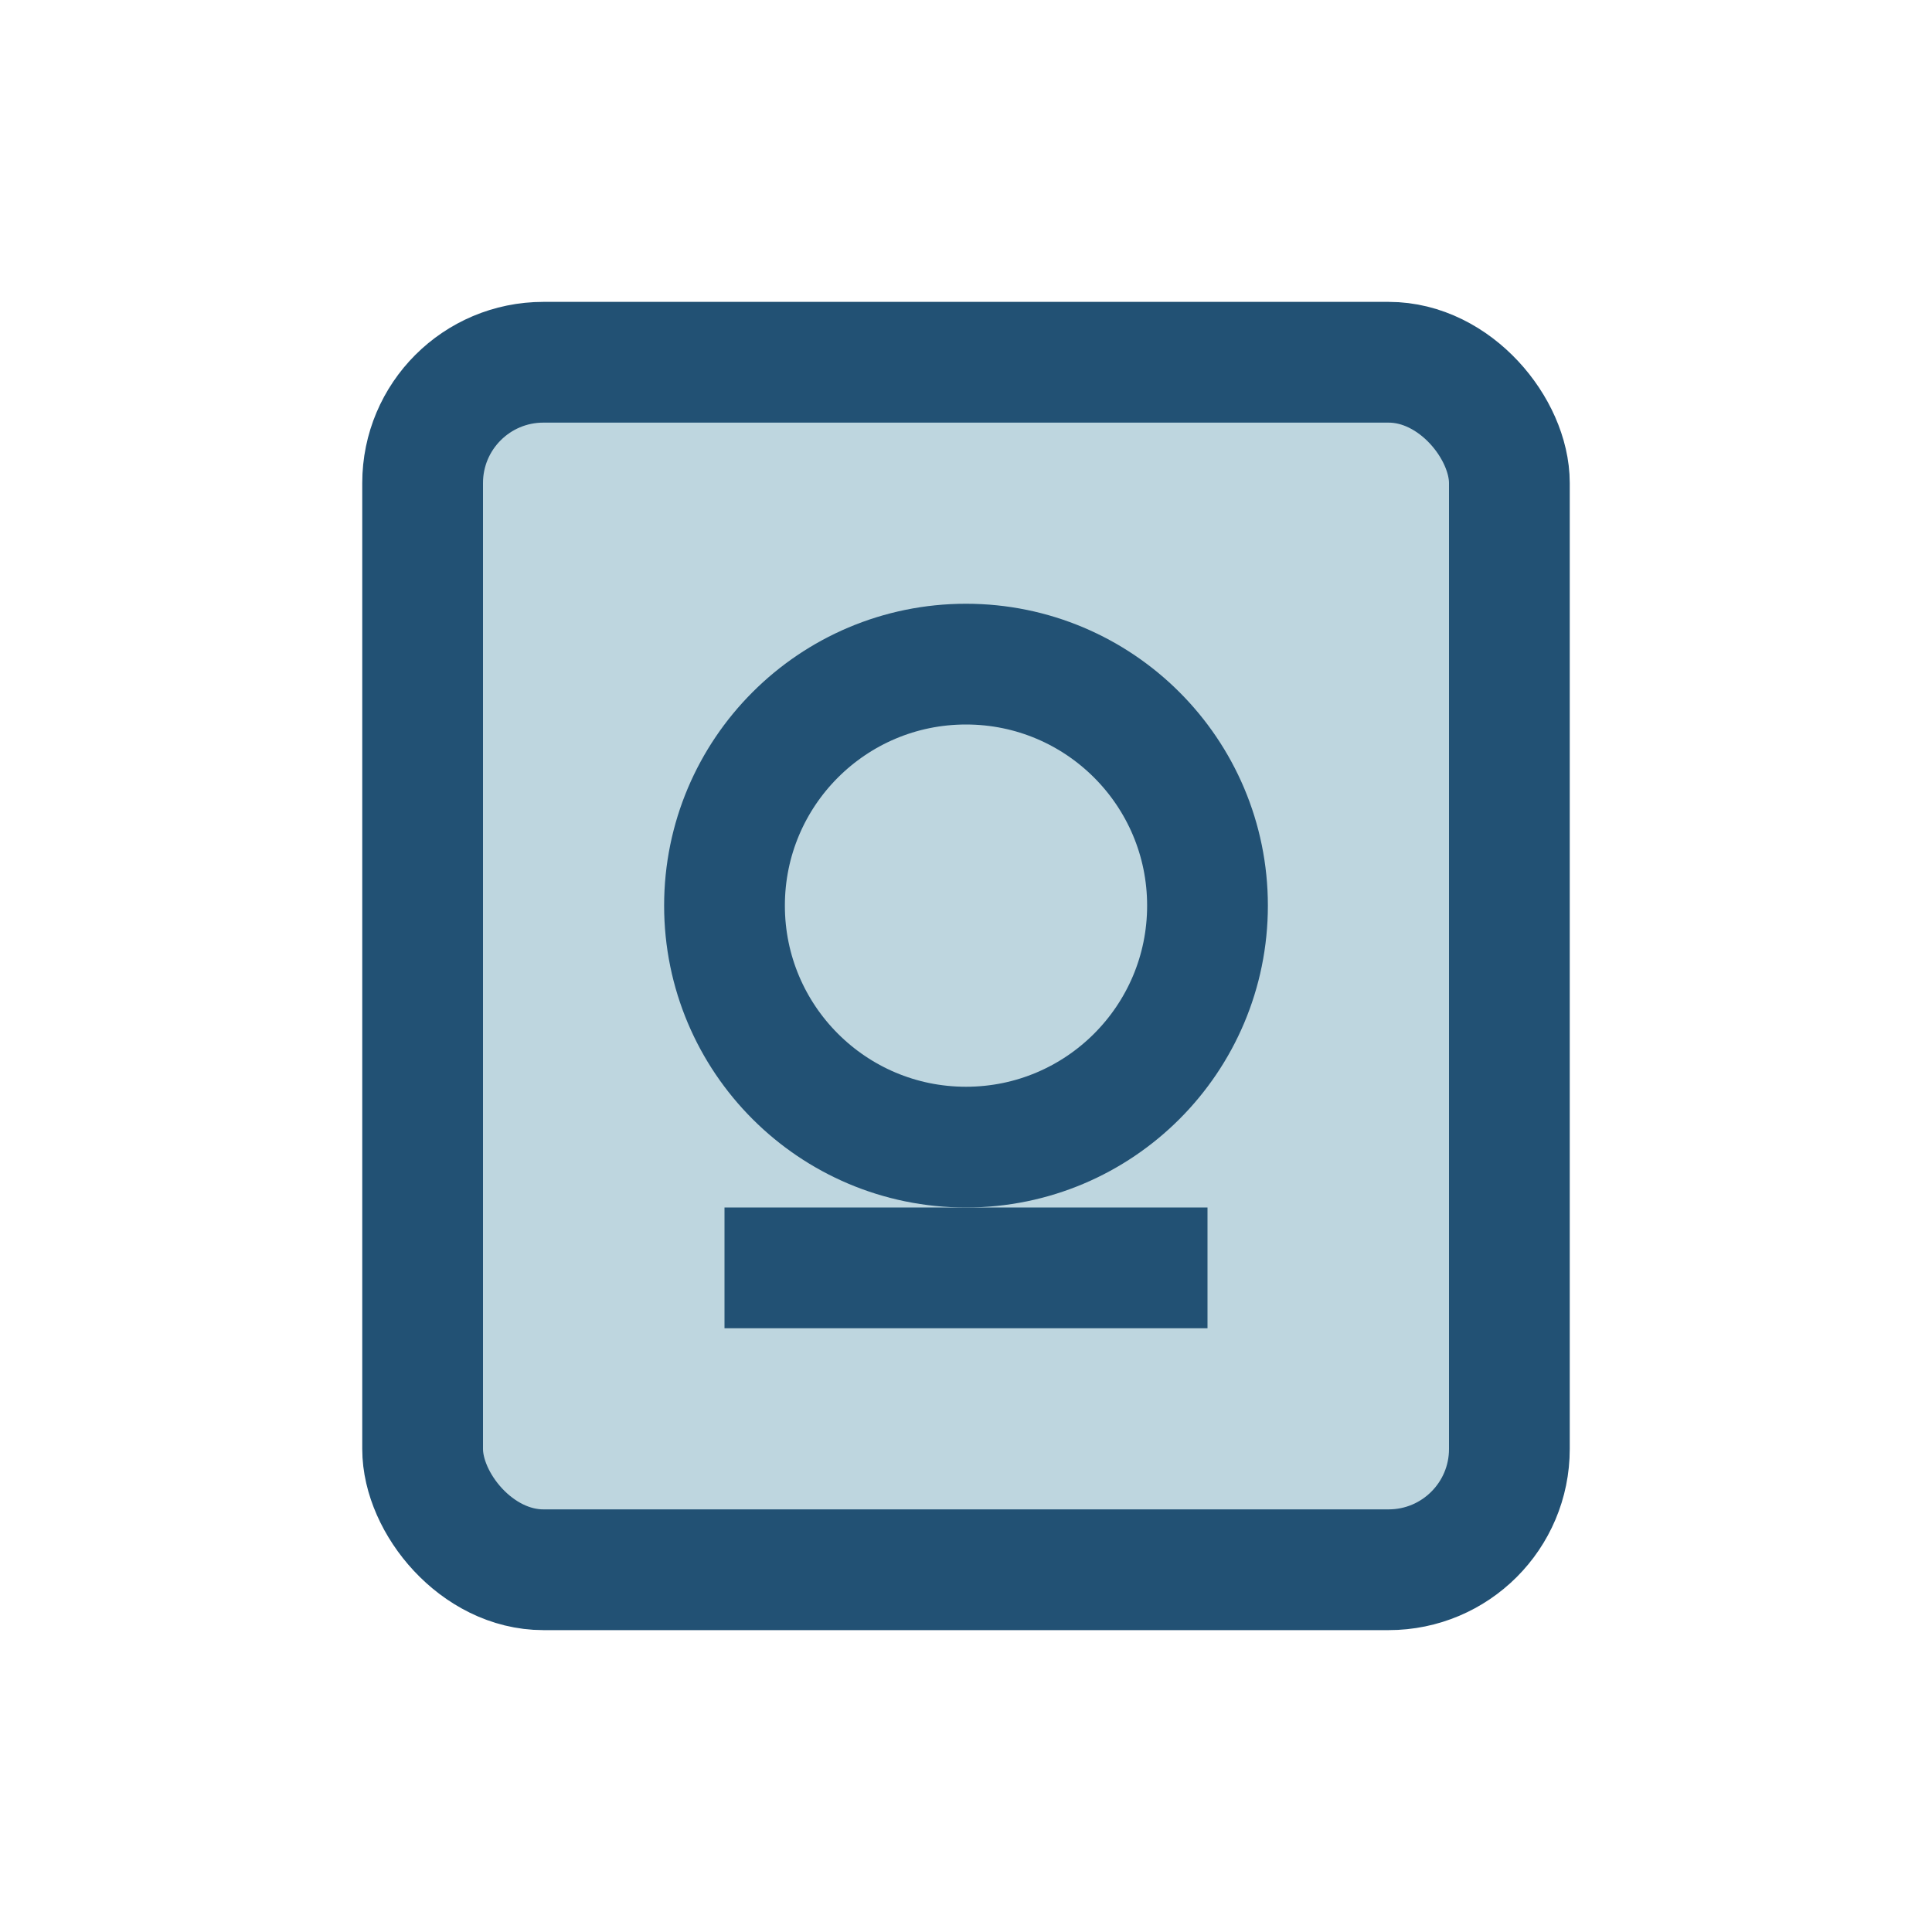
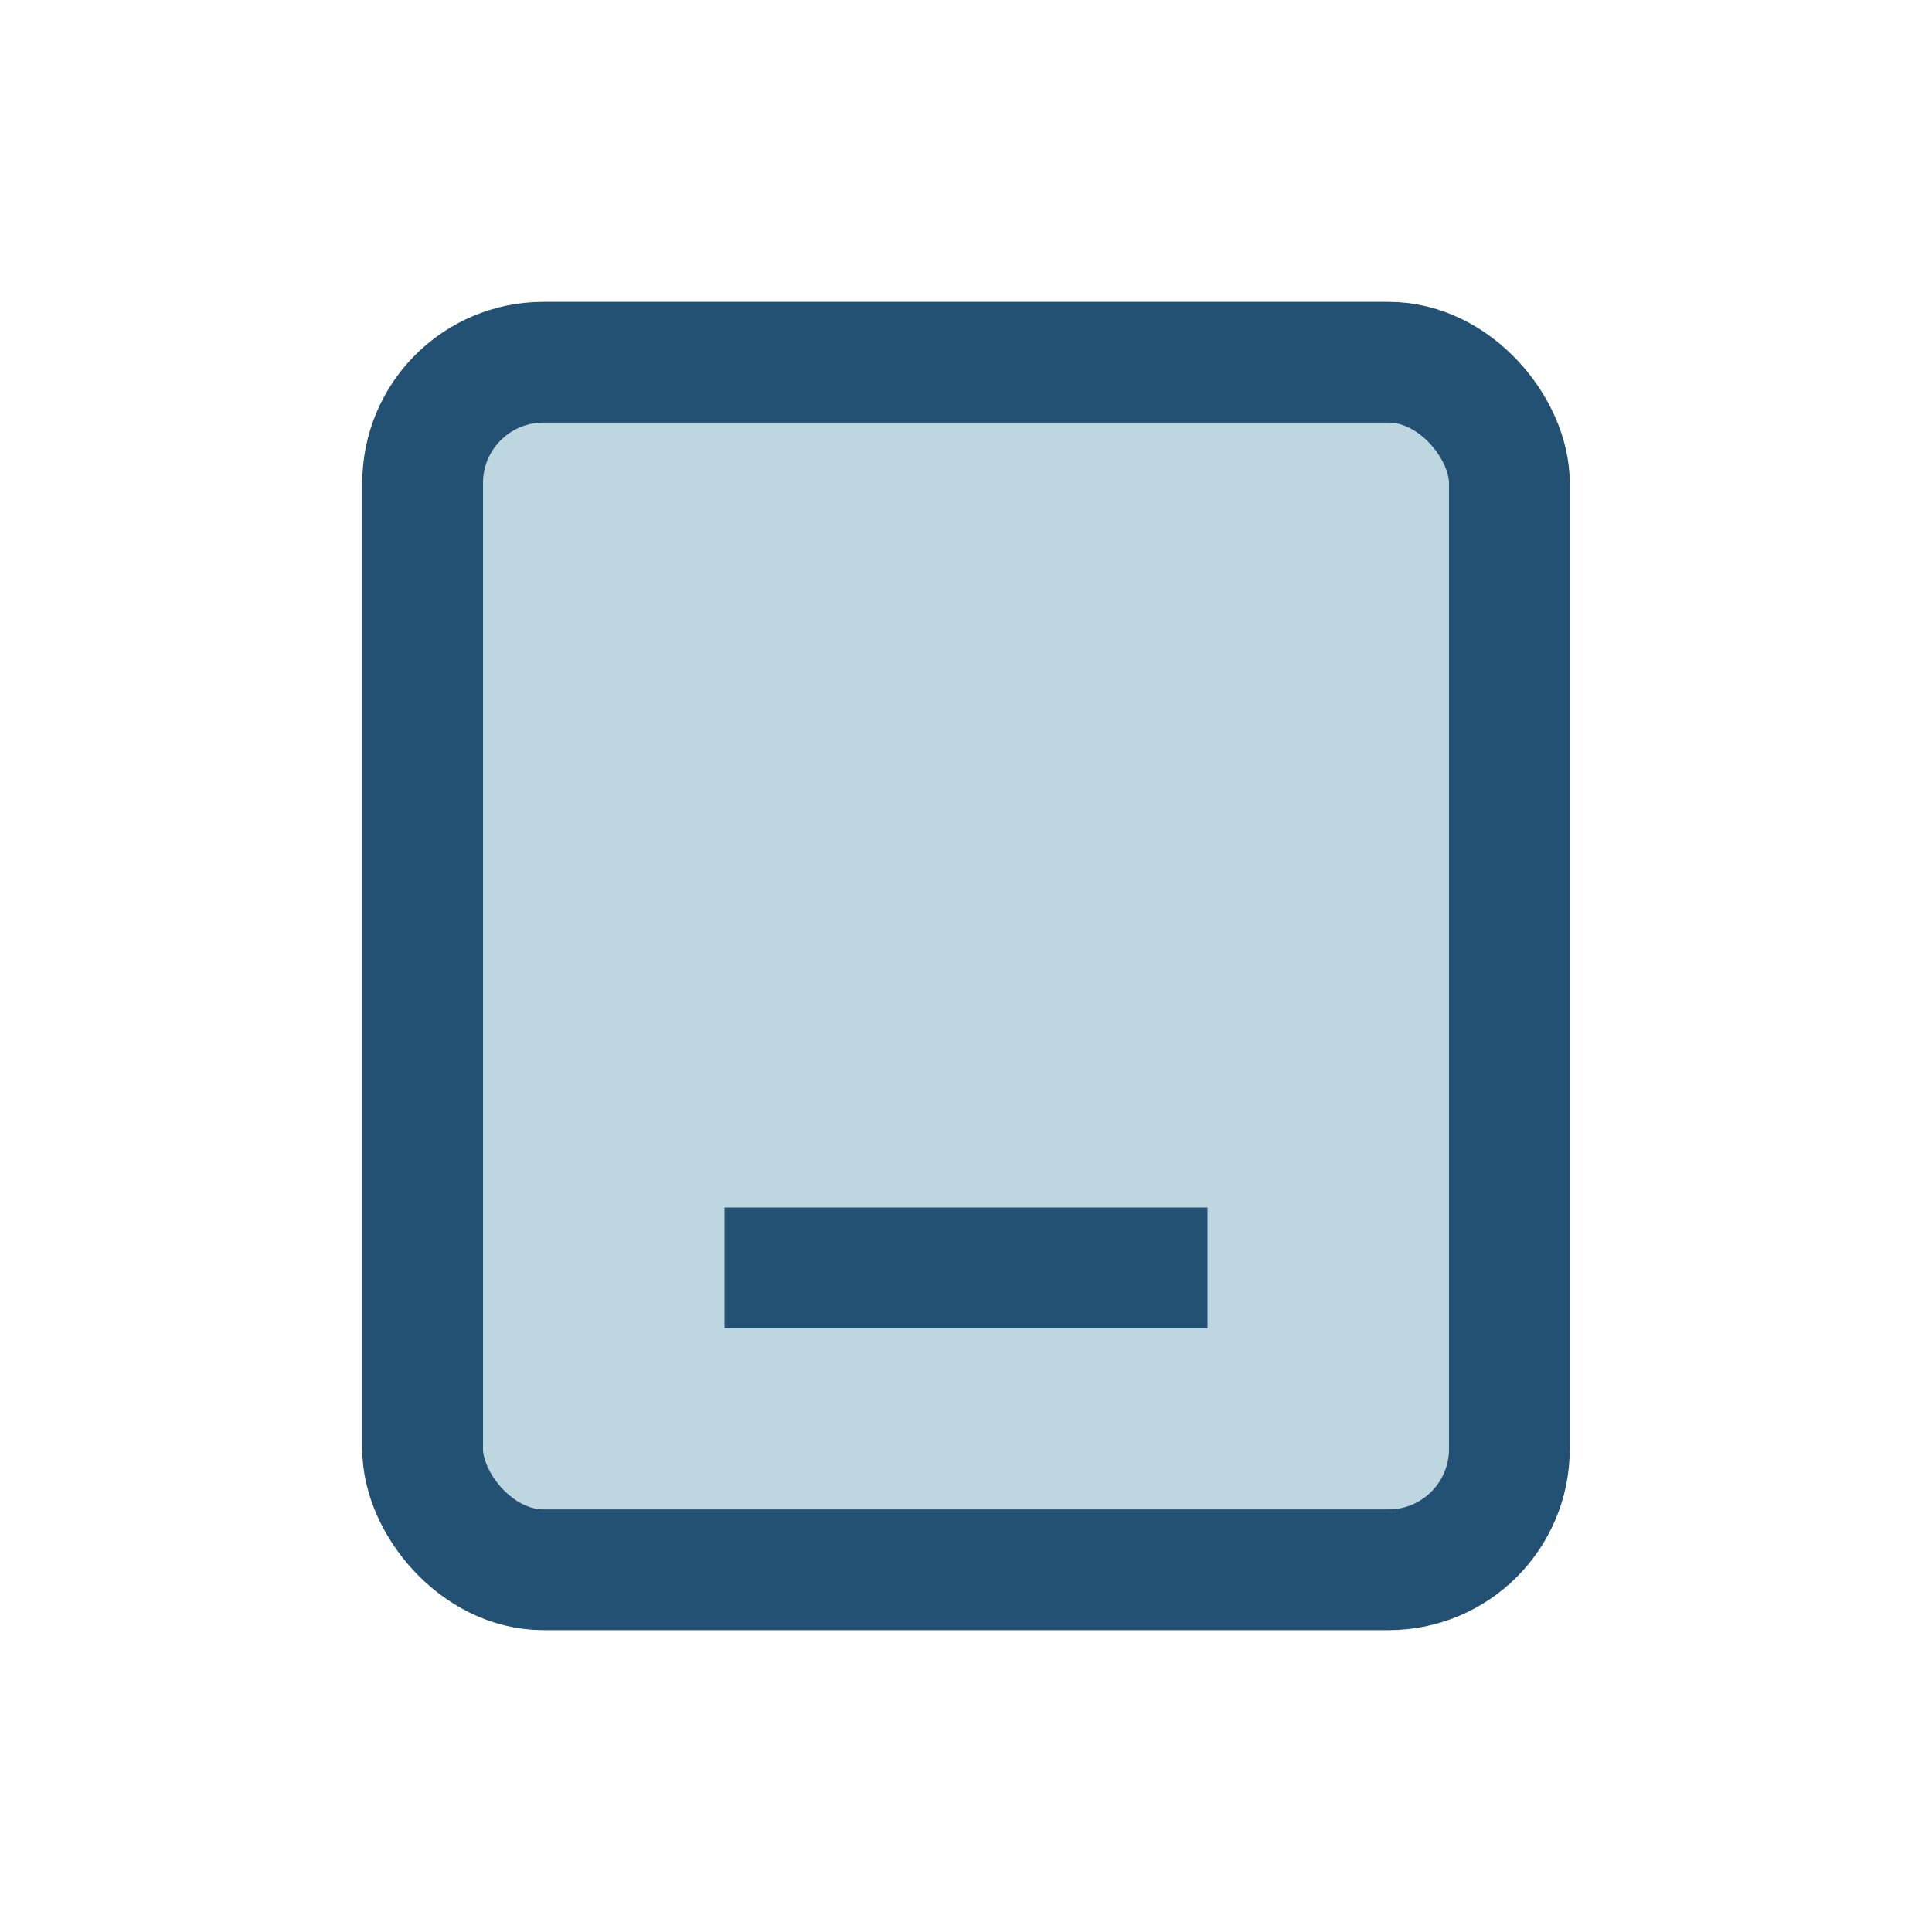
<svg xmlns="http://www.w3.org/2000/svg" width="32" height="32" viewBox="0 0 32 32">
  <rect x="7" y="6" width="18" height="20" rx="2" fill="#BED6DF" stroke="#225174" stroke-width="2" />
-   <circle cx="16" cy="15" r="4" fill="none" stroke="#225174" stroke-width="2" />
  <path d="M12 21h8" stroke="#225174" stroke-width="2" />
</svg>